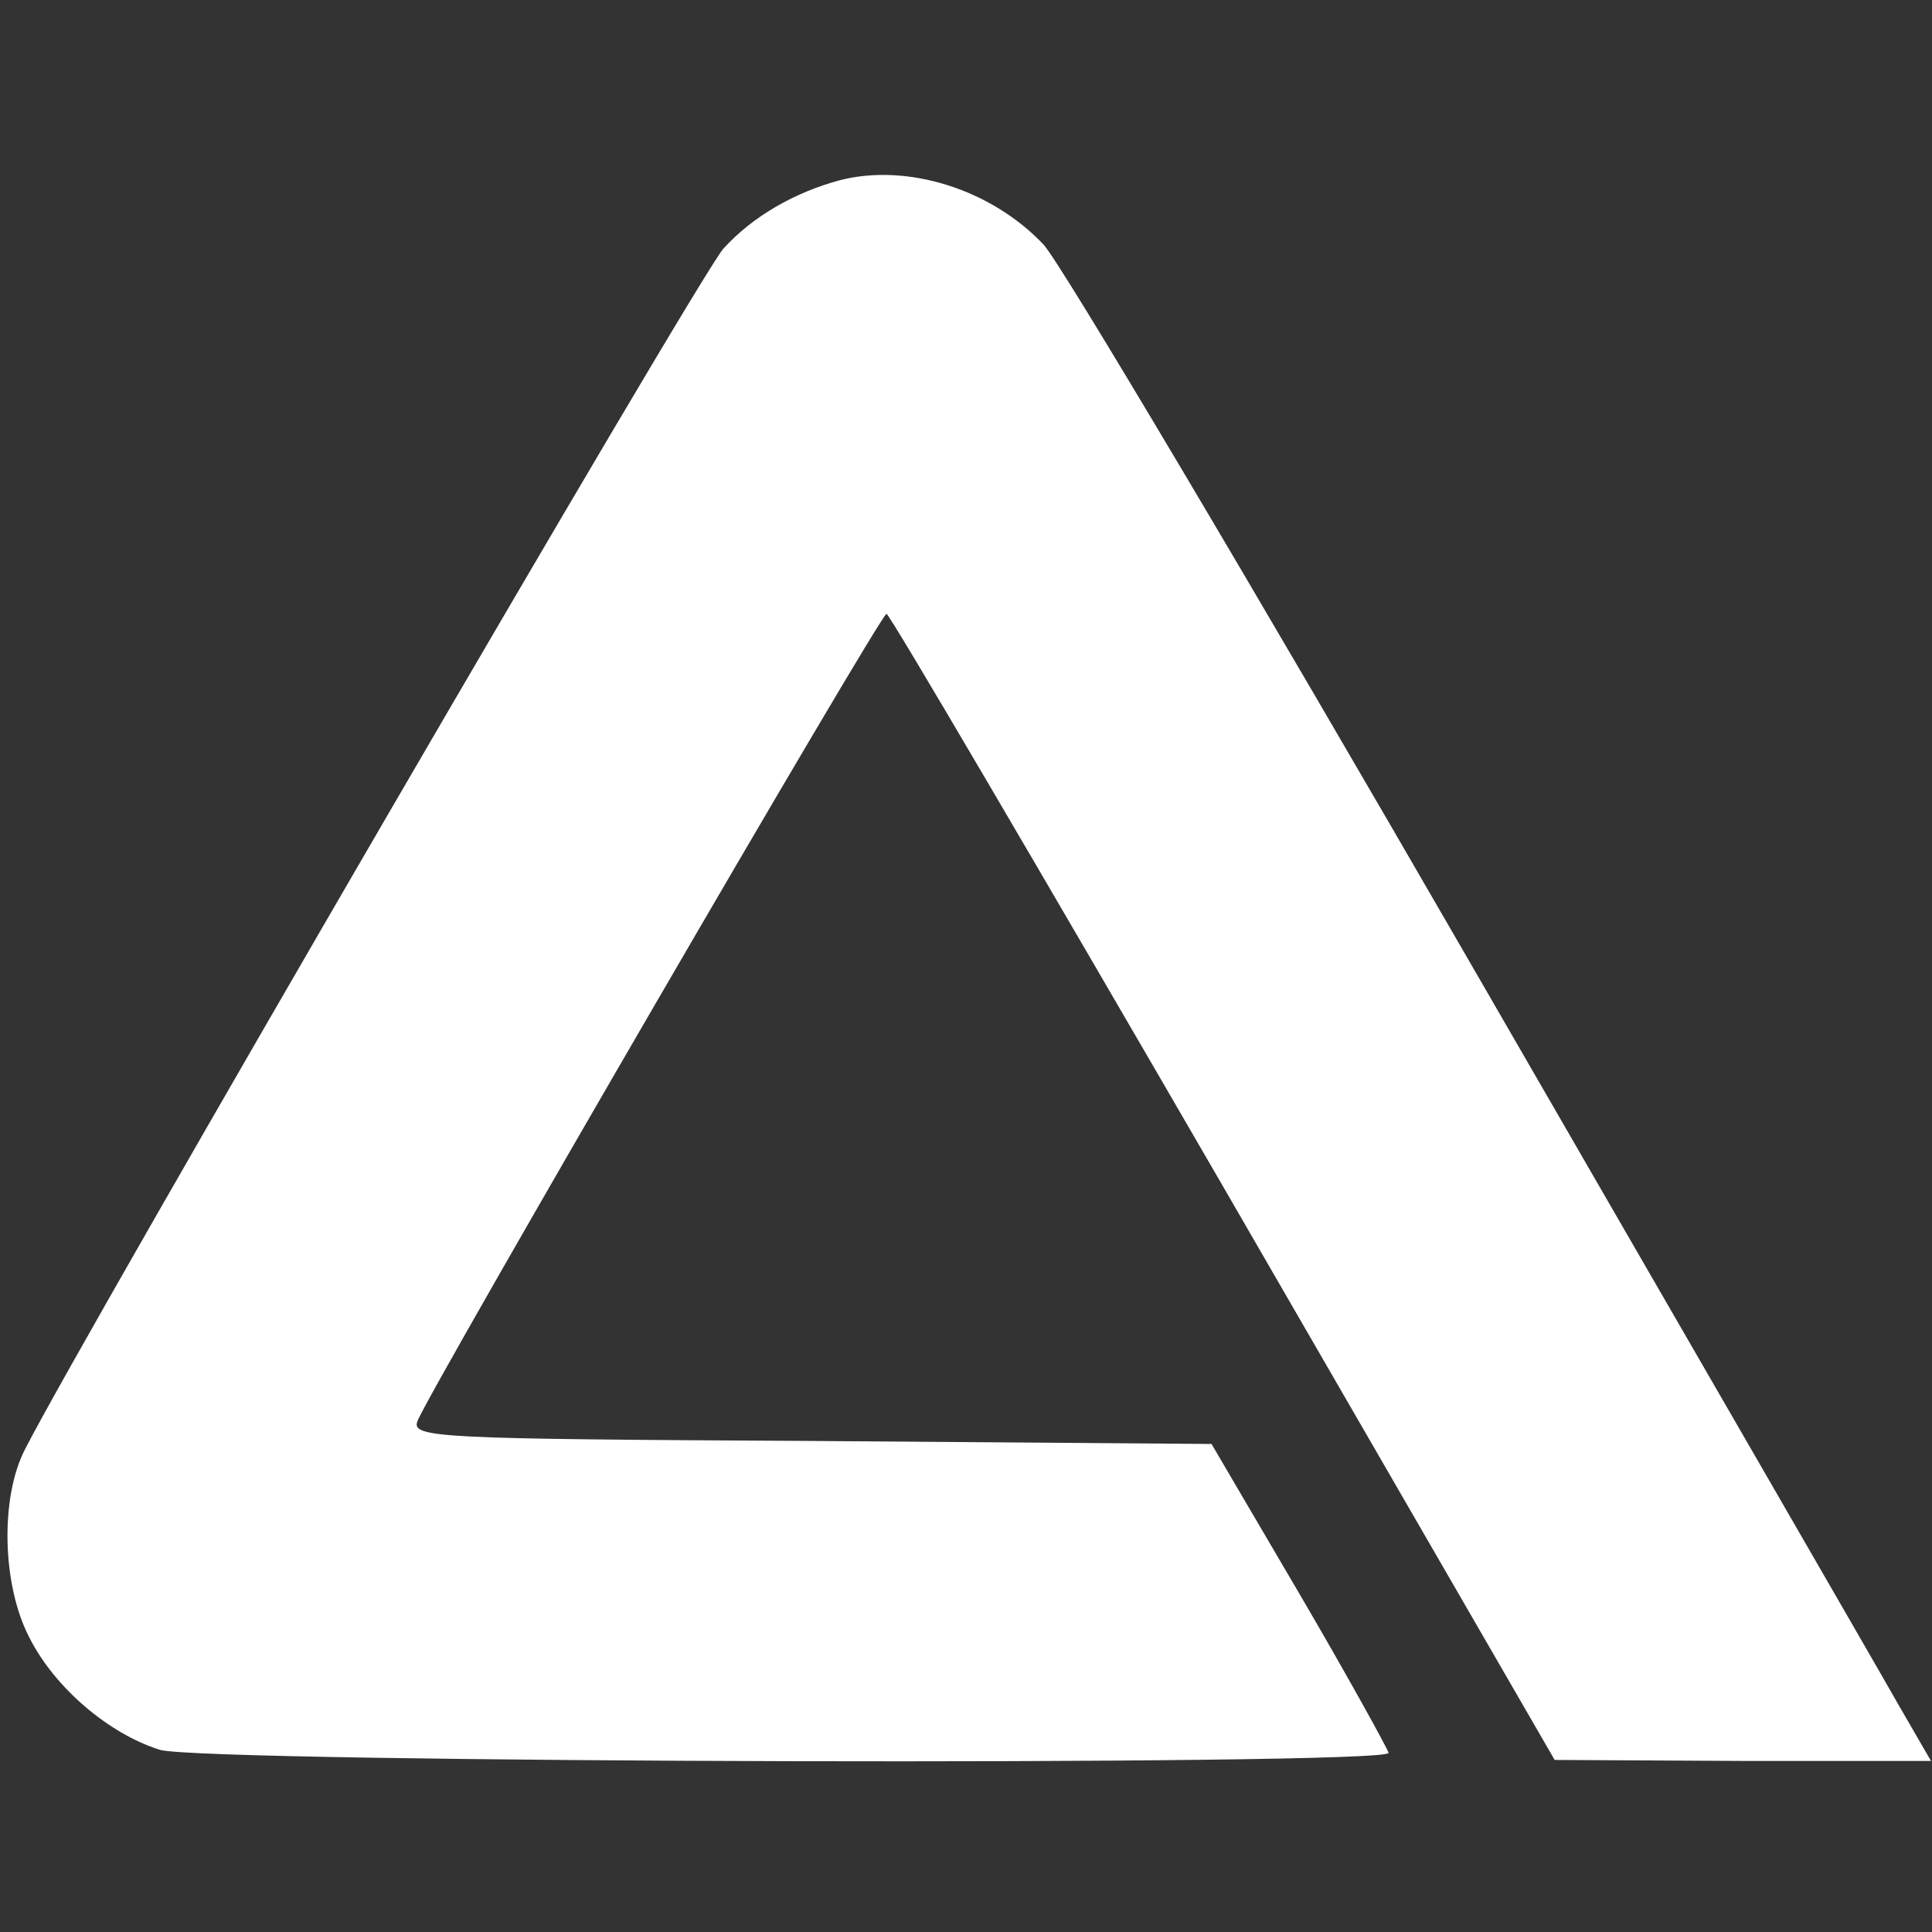
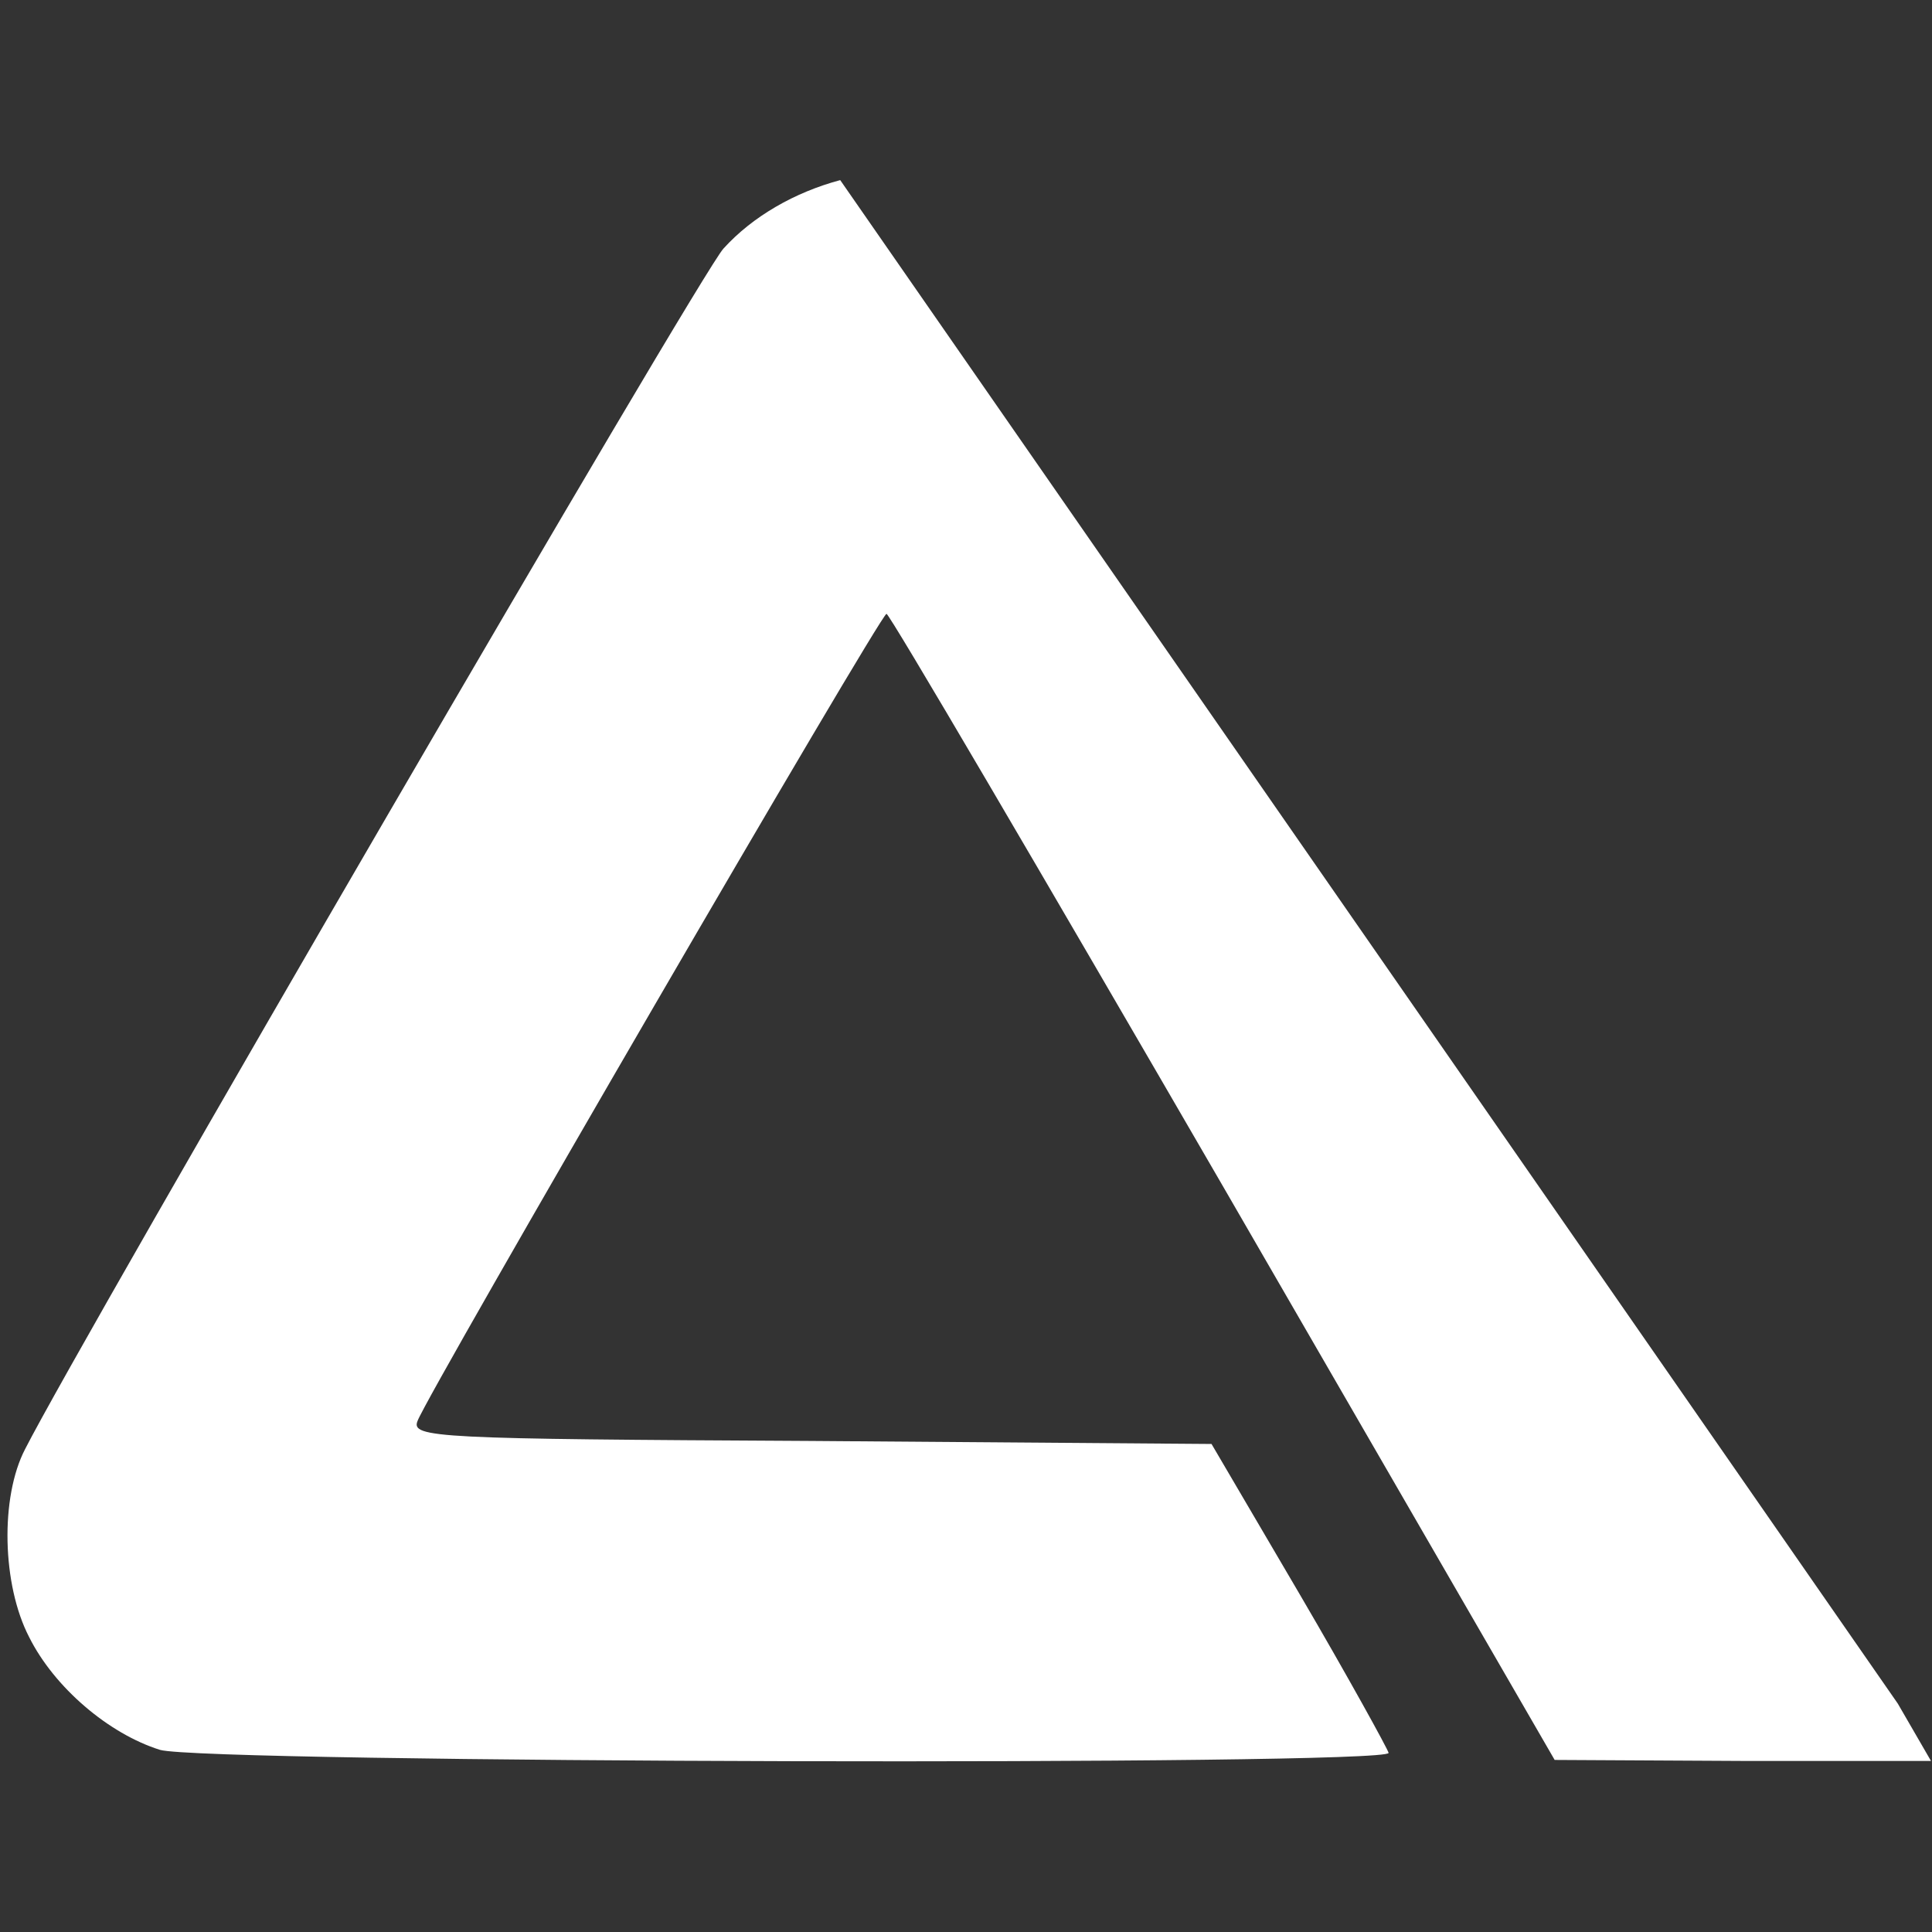
<svg xmlns="http://www.w3.org/2000/svg" id="SvgjsSvg1001" width="288" height="288" version="1.1">
  <rect width="100%" height="100%" fill="#333333" stroke="none" />
  <defs id="SvgjsDefs1002" />
  <g id="SvgjsG1008">
    <svg width="288" height="288">
      <svg width="288" height="288" version="1.0" viewBox="0 0 192 158">
-         <path fill="#ffffff" d="M835 1571 c-45 -12 -87 -36 -116 -68 -22 -23 -637 -1081 -694 -1193-25 -48 -23 -135 4 -187 25 -50 79 -96 130 -112 44 -13 1221 -16 1221 -3 -1 4-40 75 -88 157 l-88 150 -398 3 c-373 2 -398 3 -391 20 11 29 460 802 466 802 3 0 153 -256 335 -570 l329 -569 187 -1 187 0 -33 57 c-18 32 -210 364 -426 738 -216 374 -406 694 -423 712 -52 55 -135 81 -202 64z" class="color000 svgShape color107def" transform="matrix(.1 0 0 -.1 0 158)" />
+         <path fill="#ffffff" d="M835 1571 c-45 -12 -87 -36 -116 -68 -22 -23 -637 -1081 -694 -1193-25 -48 -23 -135 4 -187 25 -50 79 -96 130 -112 44 -13 1221 -16 1221 -3 -1 4-40 75 -88 157 l-88 150 -398 3 c-373 2 -398 3 -391 20 11 29 460 802 466 802 3 0 153 -256 335 -570 l329 -569 187 -1 187 0 -33 57 z" class="color000 svgShape color107def" transform="matrix(.1 0 0 -.1 0 158)" />
      </svg>
    </svg>
  </g>
</svg>